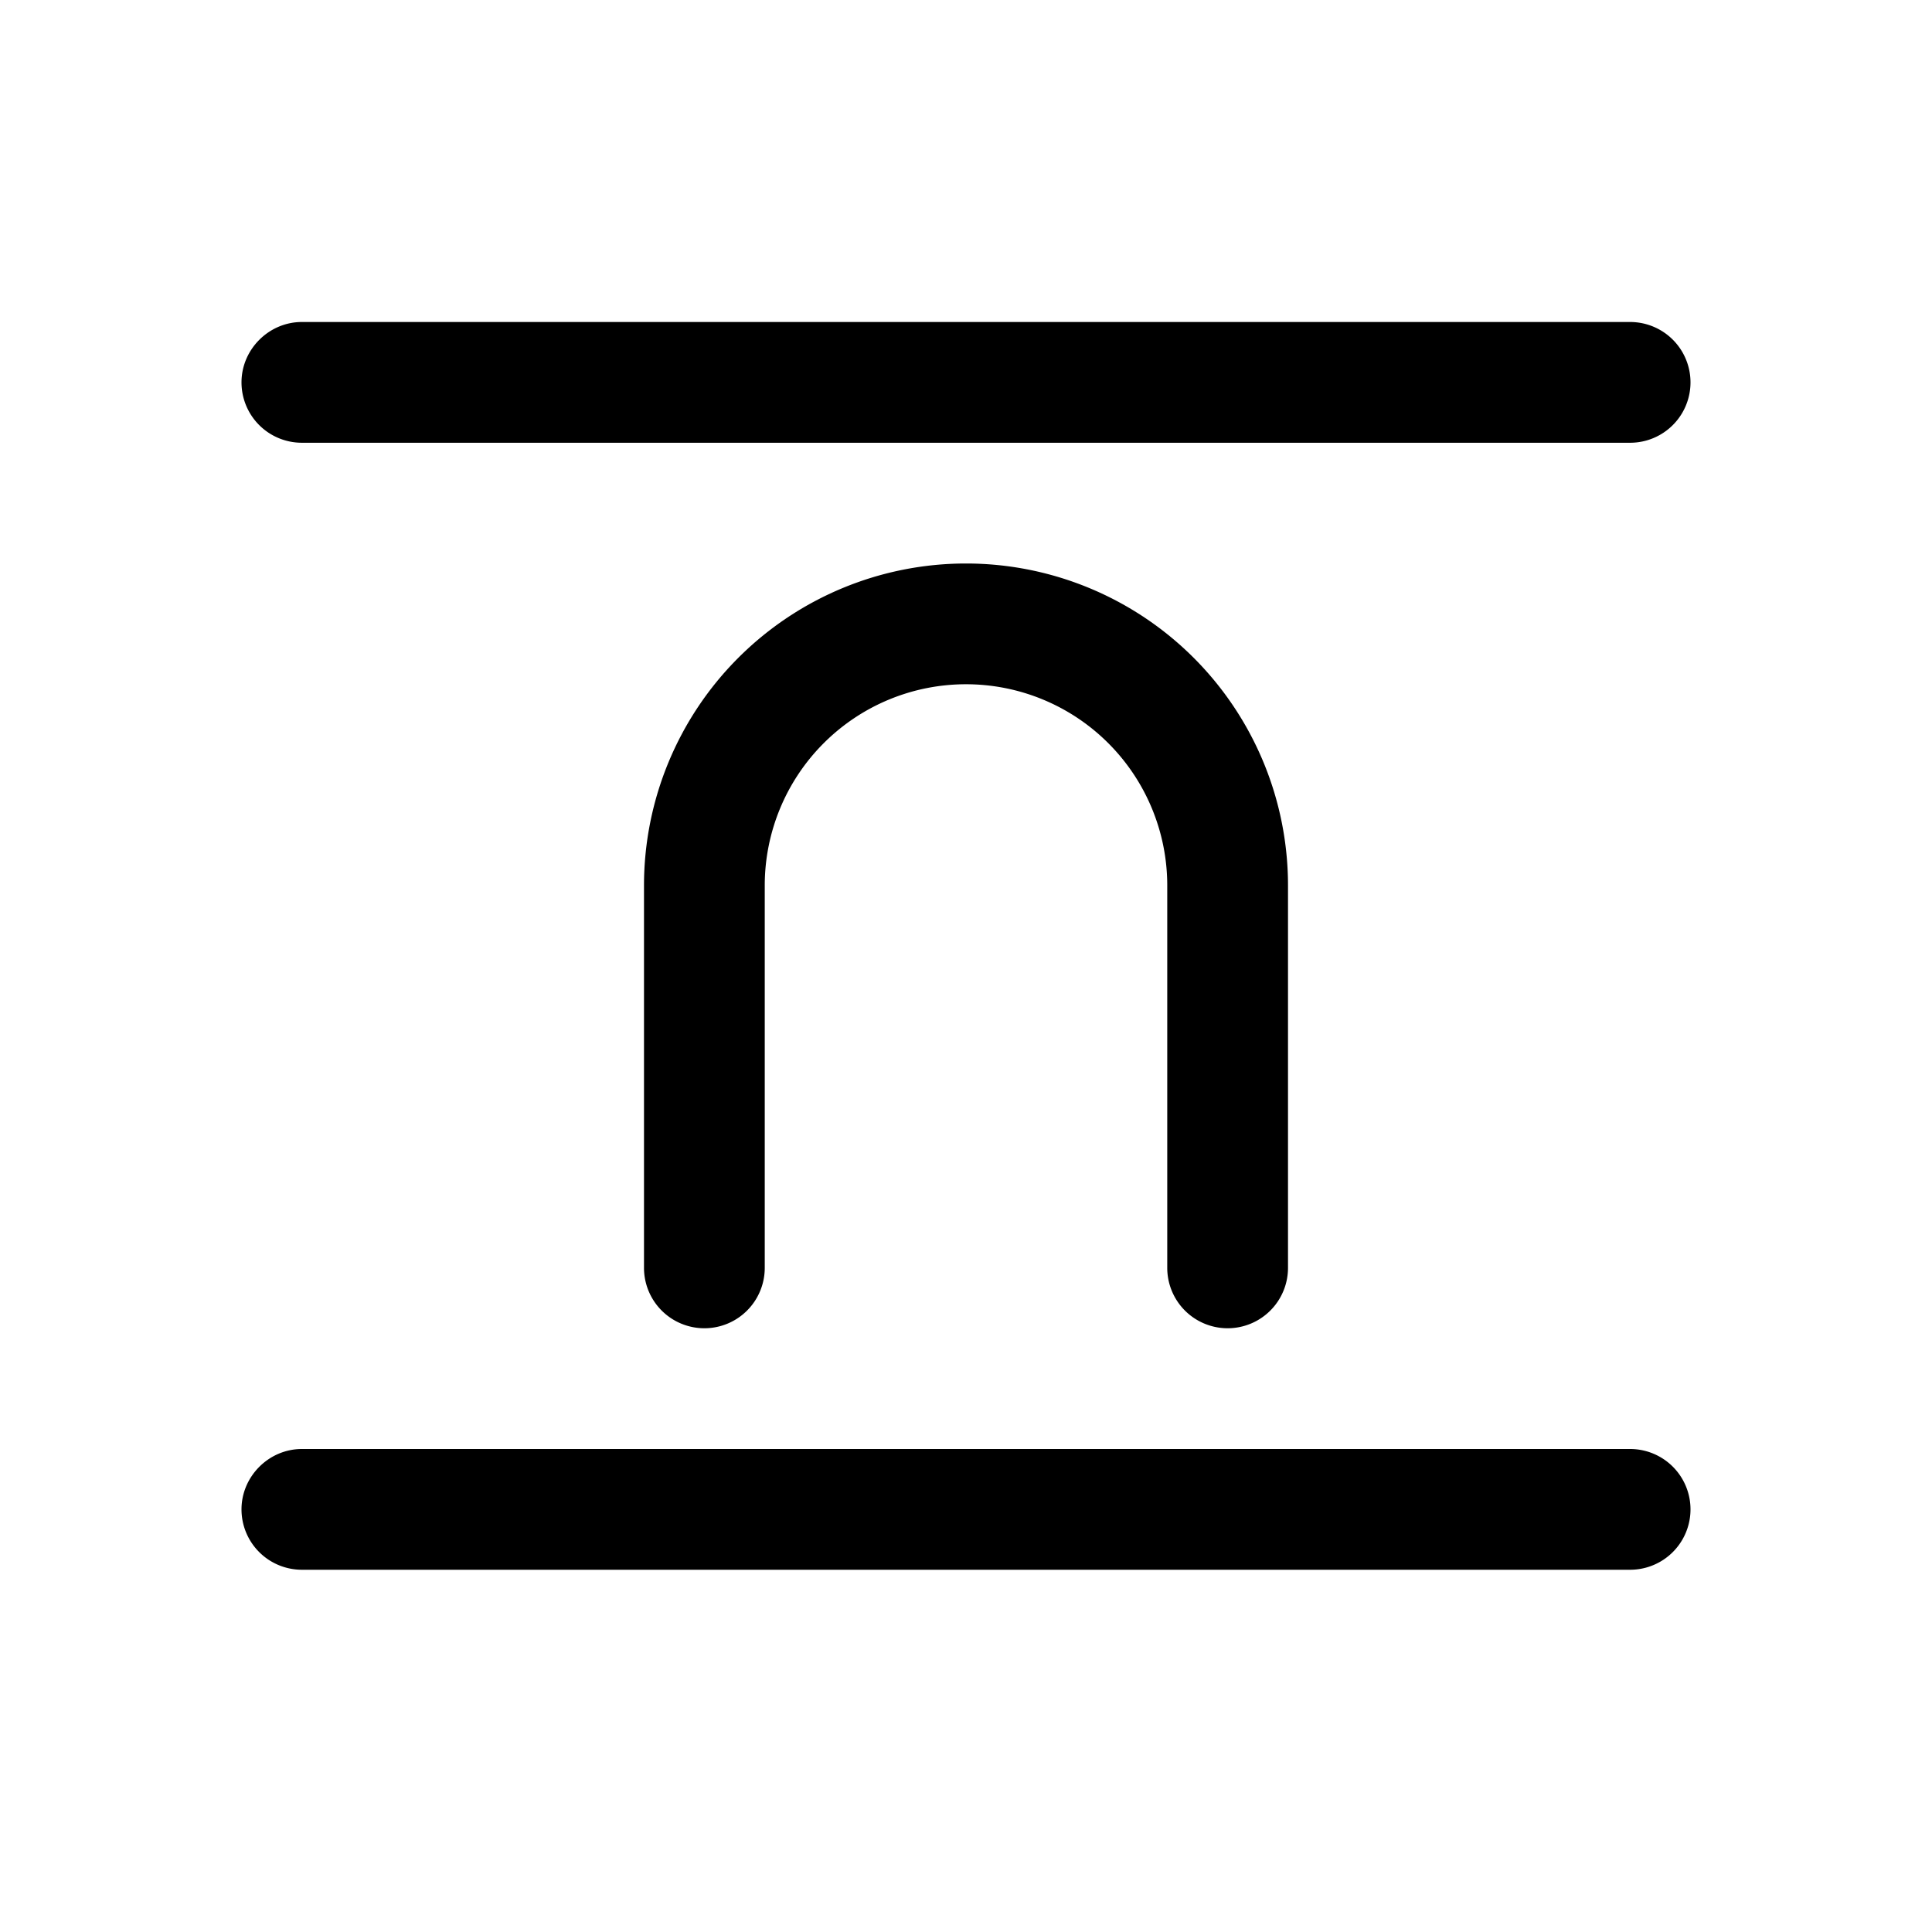
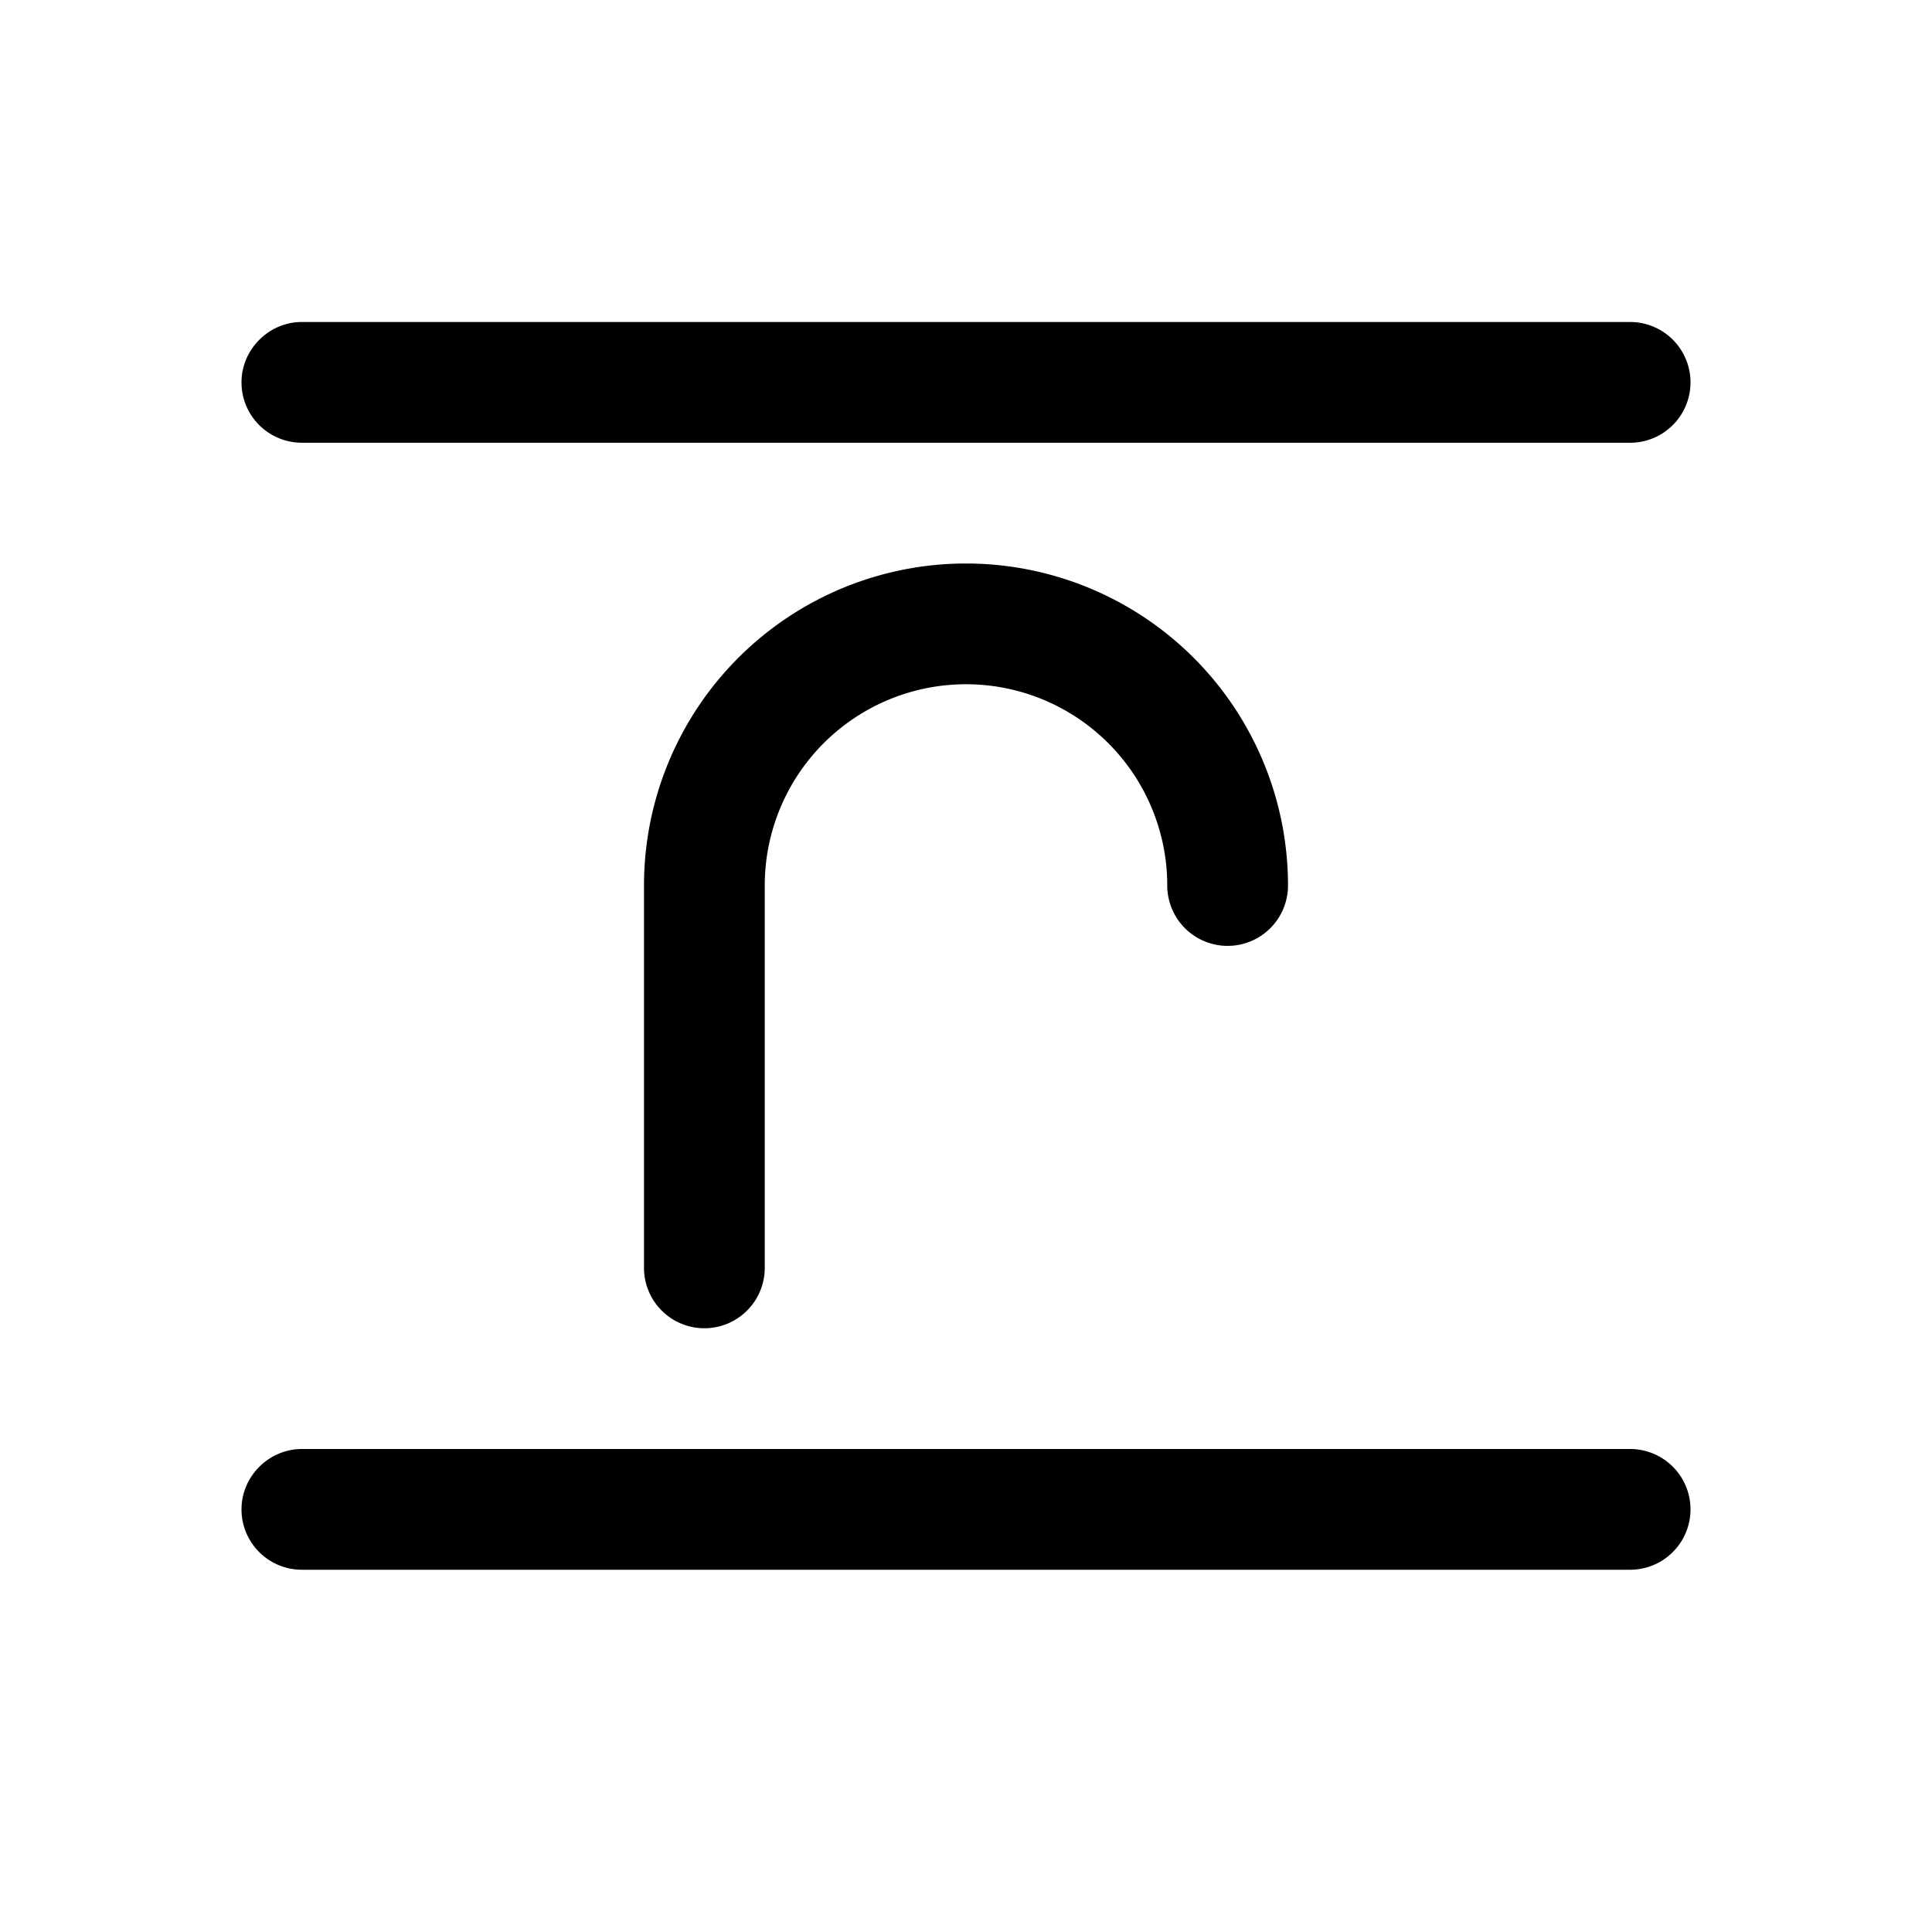
<svg xmlns="http://www.w3.org/2000/svg" width="24" height="24" viewBox="0 0 24 24">
-   <path d="M3 4.75c0-.41.34-.75.75-.75h16.5a.75.75 0 0 1 0 1.5H3.75A.75.75 0 0 1 3 4.75Zm0 14c0-.41.34-.75.75-.75h16.5a.75.75 0 0 1 0 1.5H3.75a.75.75 0 0 1-.75-.75ZM9.5 11a2.5 2.5 0 0 1 5 0v4.75a.75.75 0 0 0 1.5 0V11a4 4 0 0 0-8 0v4.75a.75.75 0 0 0 1.5 0V11Z" />
+   <path d="M3 4.75c0-.41.34-.75.75-.75h16.5a.75.75 0 0 1 0 1.5H3.75A.75.75 0 0 1 3 4.75Zm0 14c0-.41.34-.75.75-.75h16.5a.75.75 0 0 1 0 1.5H3.75a.75.75 0 0 1-.75-.75ZM9.5 11a2.5 2.5 0 0 1 5 0a.75.75 0 0 0 1.5 0V11a4 4 0 0 0-8 0v4.75a.75.75 0 0 0 1.5 0V11Z" />
</svg>